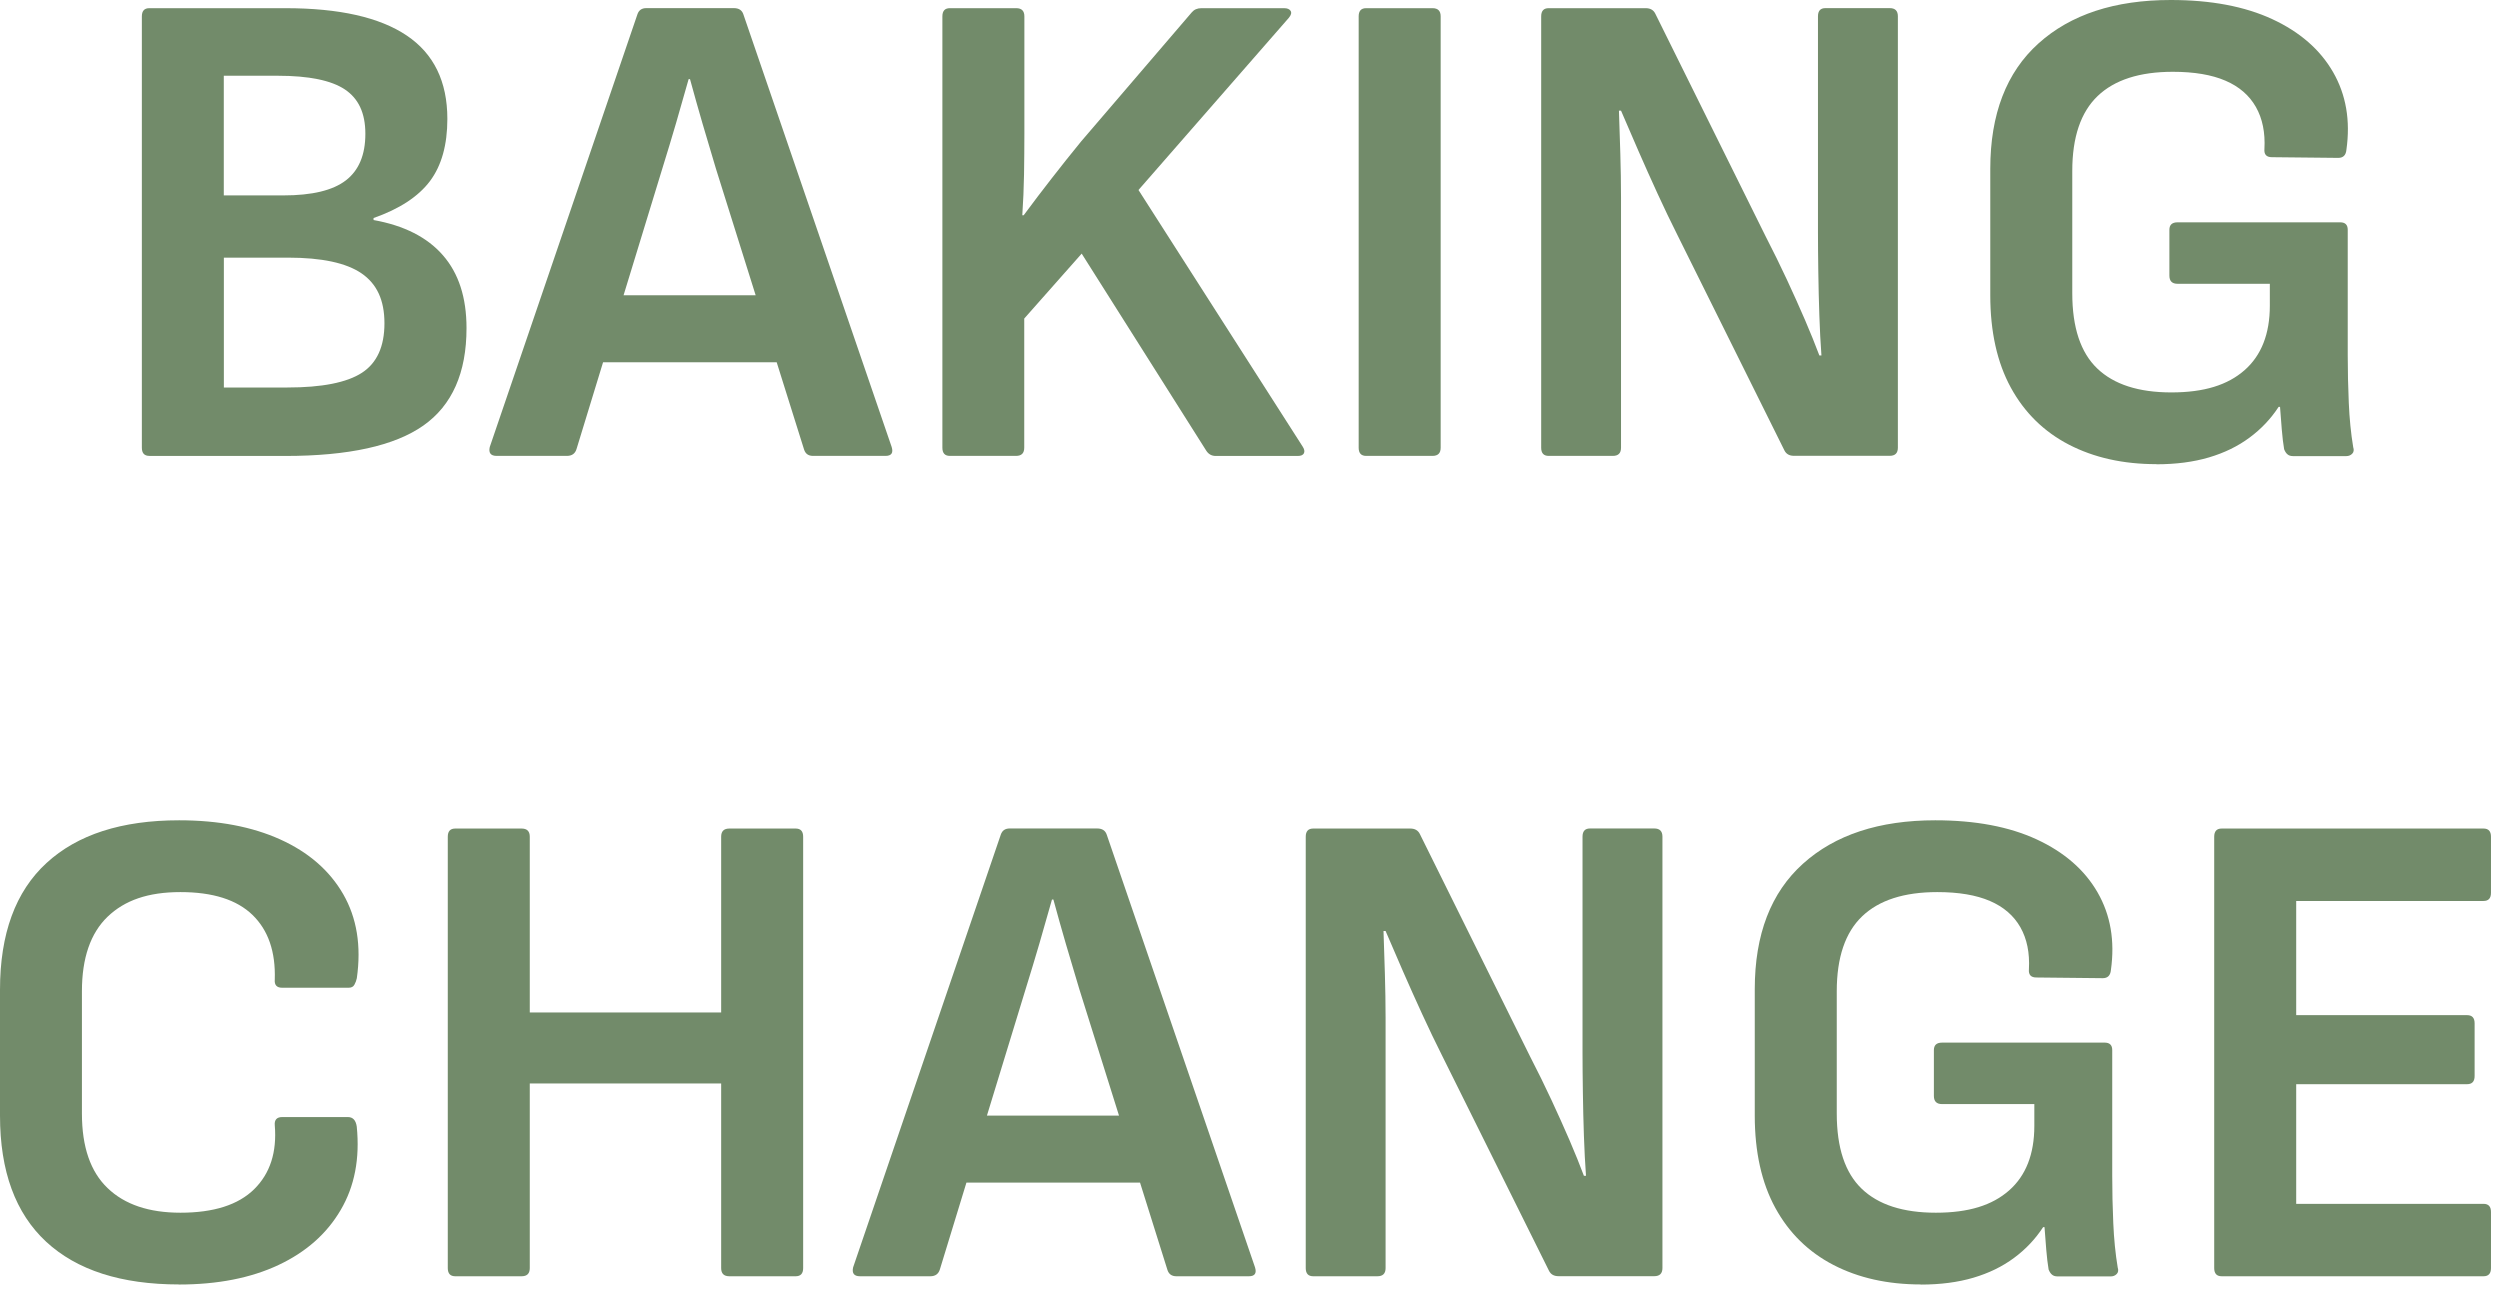
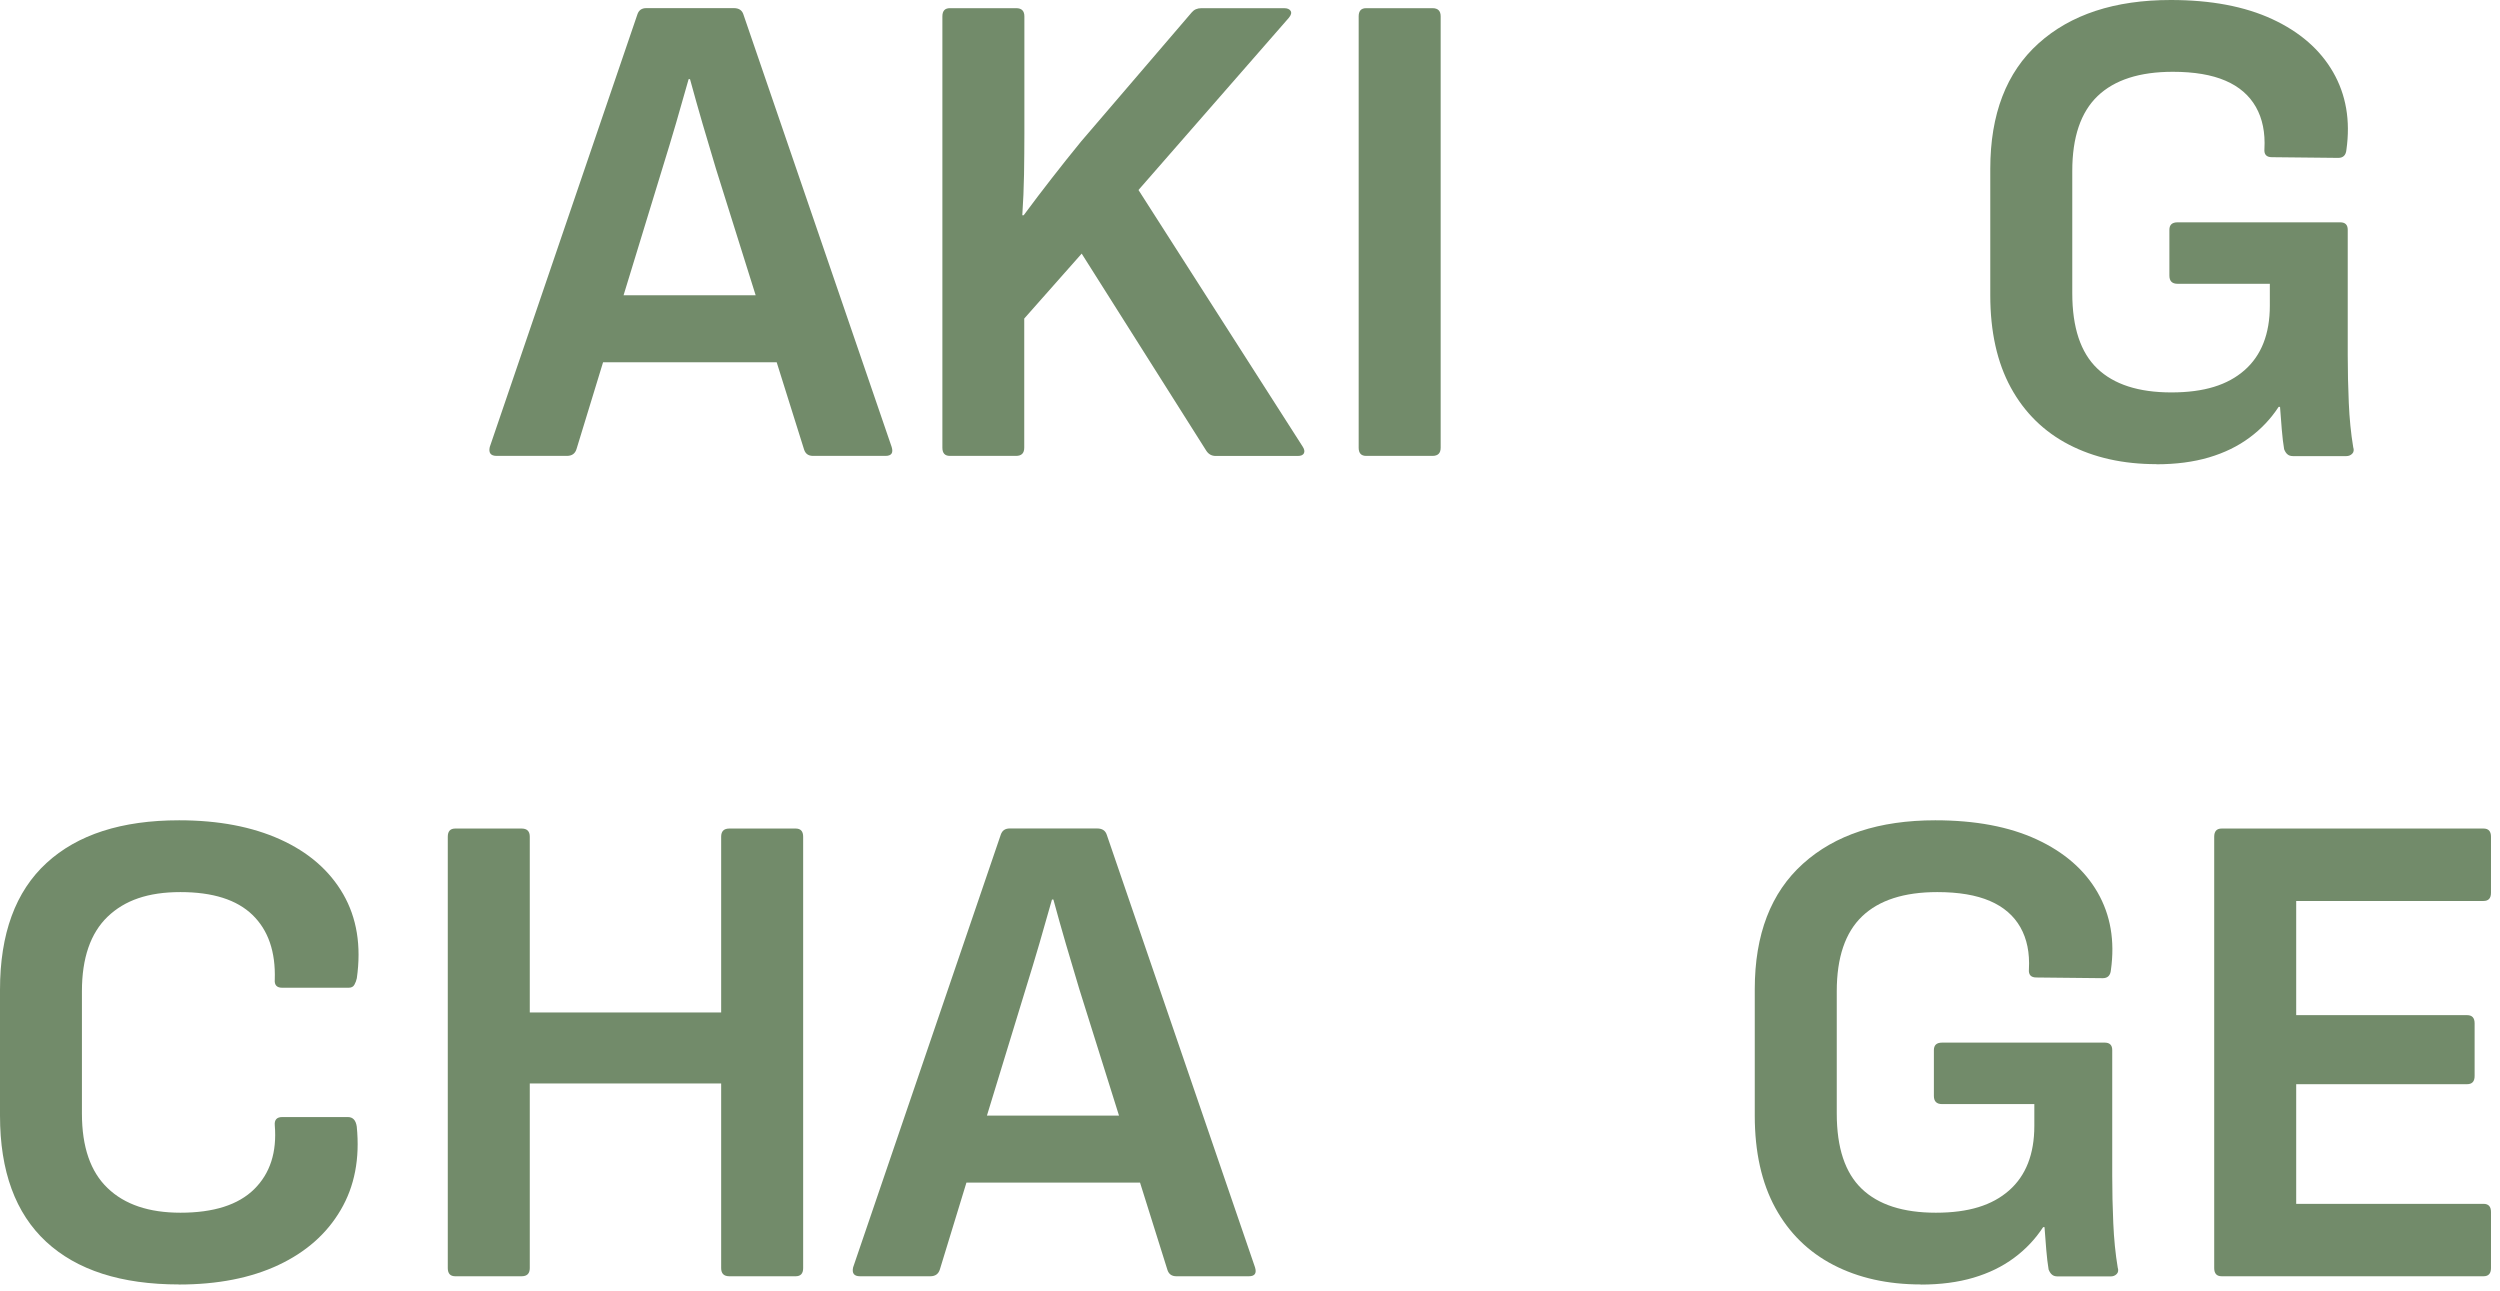
<svg xmlns="http://www.w3.org/2000/svg" width="213" height="110" viewBox="0 0 213 110" fill="none">
-   <path d="M12.725 38.842C12.299 38.842 12.086 38.612 12.086 38.145V1.395C12.086 0.928 12.299 0.697 12.725 0.697H24.315C28.895 0.697 32.341 1.472 34.652 3.026C36.963 4.58 38.115 6.95 38.115 10.13C38.115 12.347 37.619 14.114 36.632 15.432C35.639 16.75 34.037 17.802 31.827 18.576V18.747C34.427 19.214 36.401 20.213 37.737 21.75C39.079 23.287 39.747 25.349 39.747 27.956C39.747 31.762 38.523 34.528 36.076 36.254C33.63 37.979 29.705 38.848 24.309 38.848H12.719L12.725 38.842ZM19.073 16.649H24.138C26.584 16.649 28.358 16.224 29.469 15.367C30.574 14.516 31.129 13.192 31.129 11.407C31.129 9.622 30.544 8.398 29.38 7.618C28.216 6.844 26.312 6.454 23.671 6.454H19.067V16.649H19.073ZM19.073 33.015H24.486C27.436 33.015 29.551 32.595 30.834 31.762C32.117 30.928 32.755 29.522 32.755 27.542C32.755 25.562 32.105 24.185 30.804 23.292C29.504 22.4 27.418 21.951 24.545 21.951H19.073V33.015Z" fill="#728B6A" />
  <path d="M42.312 38.842C41.809 38.842 41.614 38.588 41.727 38.086L54.309 1.218C54.428 0.869 54.676 0.692 55.066 0.692H62.519C62.944 0.692 63.216 0.863 63.334 1.218L75.971 38.086C76.124 38.588 75.953 38.842 75.445 38.842H69.268C68.878 38.842 68.63 38.665 68.512 38.316L61 14.38C60.61 13.097 60.232 11.826 59.865 10.562C59.499 9.303 59.138 8.026 58.789 6.744H58.671C58.322 7.985 57.962 9.238 57.596 10.503C57.229 11.767 56.845 13.014 56.461 14.261L49.12 38.257C49.002 38.647 48.73 38.842 48.305 38.842H42.306H42.312ZM50.291 30.863L51.632 25.154H65.787L67.188 30.863H50.296H50.291Z" fill="#728B6A" />
  <path d="M80.929 38.842C80.504 38.842 80.291 38.612 80.291 38.145V1.395C80.291 0.928 80.504 0.697 80.929 0.697H86.58C87.046 0.697 87.277 0.928 87.277 1.395V11.413C87.277 12.542 87.265 13.682 87.248 14.847C87.23 16.011 87.177 17.175 87.1 18.34H87.218C87.992 17.293 88.79 16.241 89.606 15.195C90.421 14.149 91.255 13.097 92.112 12.051L101.544 1.046C101.739 0.816 102.011 0.697 102.36 0.697H109.405C109.677 0.697 109.86 0.774 109.961 0.928C110.055 1.082 110.008 1.277 109.813 1.513L96.999 16.188L110.977 38.033C111.131 38.263 111.172 38.458 111.095 38.618C111.019 38.771 110.841 38.848 110.569 38.848H103.578C103.229 38.848 102.957 38.694 102.762 38.381L92.159 21.608L87.265 27.14V38.145C87.265 38.612 87.035 38.842 86.568 38.842H80.918H80.929Z" fill="#728B6A" />
  <path d="M116.397 38.842C115.971 38.842 115.759 38.612 115.759 38.145V1.395C115.759 0.928 115.971 0.697 116.397 0.697H122.047C122.514 0.697 122.745 0.928 122.745 1.395V38.145C122.745 38.612 122.514 38.842 122.047 38.842H116.397Z" fill="#728B6A" />
-   <path d="M131.947 38.842C131.521 38.842 131.309 38.612 131.309 38.145V1.395C131.309 0.928 131.521 0.697 131.947 0.697H140.215C140.605 0.697 140.877 0.851 141.031 1.164L150.411 20.095C151.072 21.378 151.681 22.619 152.243 23.824C152.804 25.03 153.318 26.177 153.785 27.258C154.252 28.346 154.66 29.356 155.009 30.284H155.186C155.109 29.238 155.05 28.098 155.009 26.874C154.967 25.651 154.938 24.421 154.92 23.174C154.902 21.933 154.891 20.804 154.891 19.794V1.389C154.891 0.922 155.103 0.692 155.529 0.692H161.002C161.469 0.692 161.699 0.922 161.699 1.389V38.139C161.699 38.606 161.469 38.836 161.002 38.836H152.846C152.455 38.836 152.184 38.683 152.03 38.37L142.946 20.083C142.361 18.919 141.787 17.725 141.226 16.502C140.664 15.278 140.121 14.066 139.595 12.861C139.069 11.655 138.578 10.514 138.111 9.427H137.934C137.969 10.633 138.011 11.856 138.052 13.097C138.088 14.338 138.111 15.585 138.111 16.827V38.145C138.111 38.612 137.881 38.842 137.414 38.842H131.941H131.947Z" fill="#728B6A" />
  <path d="M183.727 39.546C180.89 39.546 178.408 38.99 176.274 37.885C174.14 36.78 172.485 35.154 171.321 33.021C170.157 30.887 169.572 28.263 169.572 25.16V14.386C169.572 9.728 170.943 6.164 173.679 3.7C176.416 1.235 180.175 0 184.95 0C188.366 0 191.251 0.544 193.597 1.631C195.943 2.719 197.675 4.226 198.78 6.147C199.886 8.068 200.264 10.272 199.915 12.754C199.874 13.221 199.643 13.452 199.218 13.452L193.567 13.393C193.101 13.393 192.888 13.162 192.929 12.695C193.006 11.3 192.764 10.107 192.202 9.114C191.641 8.127 190.778 7.376 189.608 6.874C188.443 6.371 186.948 6.117 185.122 6.117C182.285 6.117 180.151 6.809 178.715 8.186C177.279 9.563 176.558 11.691 176.558 14.563V24.989C176.558 27.902 177.267 30.036 178.685 31.395C180.104 32.755 182.208 33.434 185.003 33.434C187.799 33.434 189.797 32.802 191.233 31.543C192.669 30.284 193.39 28.446 193.39 26.041V24.179H185.529C185.063 24.179 184.832 23.948 184.832 23.482V19.581C184.832 19.155 185.063 18.942 185.529 18.942H199.389C199.815 18.942 200.027 19.155 200.027 19.581V30.296C200.027 31.614 200.057 32.956 200.116 34.315C200.175 35.674 200.299 36.933 200.494 38.103C200.571 38.334 200.542 38.523 200.406 38.659C200.27 38.795 200.104 38.86 199.909 38.86H195.364C195.169 38.86 195.015 38.813 194.897 38.712C194.779 38.618 194.684 38.47 194.608 38.275C194.531 37.808 194.46 37.246 194.407 36.585C194.348 35.923 194.3 35.284 194.259 34.664H194.141C193.479 35.674 192.657 36.549 191.664 37.282C190.671 38.021 189.519 38.582 188.201 38.972C186.883 39.362 185.388 39.557 183.715 39.557L183.727 39.546Z" fill="#728B6A" />
  <path d="M15.26 109.435C10.331 109.435 6.554 108.223 3.93 105.794C1.312 103.365 0 99.783 0 95.049V84.334C0 79.558 1.318 75.959 3.96 73.53C6.602 71.101 10.367 69.889 15.26 69.889C18.6 69.889 21.472 70.433 23.878 71.52C26.283 72.608 28.074 74.162 29.238 76.177C30.402 78.199 30.793 80.587 30.402 83.341C30.361 83.536 30.296 83.719 30.196 83.896C30.101 84.074 29.936 84.156 29.699 84.156H24.049C23.582 84.156 23.369 83.926 23.411 83.459C23.487 81.089 22.855 79.257 21.519 77.957C20.178 76.656 18.133 76.006 15.373 76.006C12.613 76.006 10.627 76.704 9.167 78.104C7.713 79.505 6.98 81.621 6.98 84.452V94.878C6.98 97.715 7.707 99.83 9.167 101.225C10.621 102.626 12.689 103.323 15.373 103.323C18.204 103.323 20.302 102.656 21.661 101.314C23.02 99.972 23.6 98.158 23.411 95.871C23.369 95.404 23.588 95.173 24.049 95.173H29.64C30.066 95.173 30.32 95.445 30.396 95.989C30.668 98.707 30.213 101.077 29.025 103.093C27.843 105.114 26.076 106.675 23.724 107.78C21.372 108.885 18.546 109.441 15.248 109.441L15.26 109.435Z" fill="#728B6A" />
  <path d="M38.789 108.737C38.364 108.737 38.151 108.507 38.151 108.04V71.29C38.151 70.823 38.364 70.592 38.789 70.592H44.439C44.906 70.592 45.137 70.823 45.137 71.29V86.26H61.443V71.29C61.443 70.823 61.674 70.592 62.141 70.592H67.791C68.216 70.592 68.429 70.823 68.429 71.29V108.04C68.429 108.507 68.216 108.737 67.791 108.737H62.141C61.674 108.737 61.443 108.507 61.443 108.04V92.312H45.137V108.04C45.137 108.507 44.906 108.737 44.439 108.737H38.789Z" fill="#728B6A" />
  <path d="M73.27 108.737C72.767 108.737 72.572 108.483 72.685 107.981L85.267 71.112C85.386 70.764 85.634 70.586 86.024 70.586H93.477C93.902 70.586 94.174 70.758 94.293 71.112L106.929 107.981C107.082 108.483 106.911 108.737 106.403 108.737H100.226C99.836 108.737 99.588 108.56 99.47 108.211L91.958 84.275C91.568 82.992 91.19 81.721 90.823 80.457C90.457 79.198 90.096 77.921 89.748 76.638H89.629C89.281 77.88 88.92 79.133 88.554 80.397C88.187 81.662 87.803 82.909 87.419 84.156L80.078 108.152C79.96 108.542 79.688 108.737 79.263 108.737H73.264H73.27ZM81.249 100.758L82.59 95.049H96.745L98.146 100.758H81.254H81.249Z" fill="#728B6A" />
-   <path d="M111.887 108.737C111.462 108.737 111.249 108.507 111.249 108.04V71.29C111.249 70.823 111.462 70.592 111.887 70.592H120.156C120.546 70.592 120.818 70.746 120.972 71.059L130.351 89.99C131.013 91.272 131.622 92.513 132.183 93.719C132.745 94.925 133.259 96.072 133.726 97.153C134.193 98.24 134.601 99.251 134.949 100.179H135.127C135.05 99.133 134.991 97.992 134.949 96.769C134.908 95.545 134.878 94.316 134.861 93.069C134.843 91.828 134.831 90.699 134.831 89.688V71.284C134.831 70.817 135.044 70.586 135.469 70.586H140.942C141.409 70.586 141.64 70.817 141.64 71.284V108.034C141.64 108.501 141.409 108.731 140.942 108.731H132.786C132.396 108.731 132.124 108.578 131.971 108.264L122.886 89.978C122.301 88.814 121.728 87.62 121.167 86.396C120.605 85.173 120.061 83.961 119.535 82.756C119.009 81.55 118.519 80.409 118.052 79.322H117.875C117.91 80.527 117.951 81.751 117.993 82.992C118.028 84.233 118.052 85.48 118.052 86.721V108.04C118.052 108.507 117.821 108.737 117.354 108.737H111.882H111.887Z" fill="#728B6A" />
  <path d="M163.661 109.435C160.824 109.435 158.342 108.879 156.209 107.774C154.075 106.669 152.42 105.043 151.256 102.91C150.091 100.776 149.506 98.152 149.506 95.049V84.275C149.506 79.617 150.877 76.053 153.614 73.589C156.35 71.124 160.109 69.889 164.885 69.889C168.301 69.889 171.185 70.433 173.532 71.52C175.878 72.608 177.61 74.115 178.715 76.036C179.82 77.957 180.198 80.161 179.85 82.643C179.808 83.11 179.578 83.341 179.152 83.341L173.502 83.282C173.035 83.282 172.822 83.051 172.864 82.584C172.94 81.189 172.698 79.996 172.137 79.003C171.575 78.016 170.712 77.265 169.542 76.763C168.378 76.26 166.882 76.006 165.056 76.006C162.219 76.006 160.086 76.698 158.649 78.075C157.213 79.452 156.492 81.579 156.492 84.452V94.878C156.492 97.791 157.201 99.925 158.62 101.284C160.038 102.644 162.142 103.323 164.938 103.323C167.734 103.323 169.731 102.691 171.167 101.432C172.604 100.173 173.325 98.335 173.325 95.93V94.068H165.464C164.997 94.068 164.767 93.837 164.767 93.371V89.47C164.767 89.044 164.997 88.831 165.464 88.831H179.324C179.749 88.831 179.962 89.044 179.962 89.47V100.185C179.962 101.503 179.991 102.845 180.051 104.204C180.11 105.563 180.234 106.822 180.429 107.992C180.506 108.223 180.476 108.412 180.34 108.548C180.204 108.684 180.039 108.749 179.844 108.749H175.299C175.104 108.749 174.95 108.702 174.832 108.601C174.714 108.507 174.619 108.359 174.542 108.164C174.465 107.697 174.394 107.136 174.341 106.474C174.282 105.812 174.235 105.173 174.193 104.553H174.075C173.413 105.563 172.592 106.438 171.599 107.171C170.606 107.91 169.453 108.471 168.135 108.861C166.817 109.251 165.322 109.446 163.65 109.446L163.661 109.435Z" fill="#728B6A" />
  <path d="M189.288 108.737C188.863 108.737 188.65 108.507 188.65 108.04V71.29C188.65 70.823 188.863 70.592 189.288 70.592H211.594C212.019 70.592 212.232 70.823 212.232 71.29V76.065C212.232 76.532 212.019 76.763 211.594 76.763H195.636V86.491H210.199C210.624 86.491 210.837 86.721 210.837 87.188V91.674C210.837 92.141 210.624 92.372 210.199 92.372H195.636V102.567H211.594C212.019 102.567 212.232 102.797 212.232 103.264V108.04C212.232 108.507 212.019 108.737 211.594 108.737H189.288Z" fill="#728B6A" />
</svg>